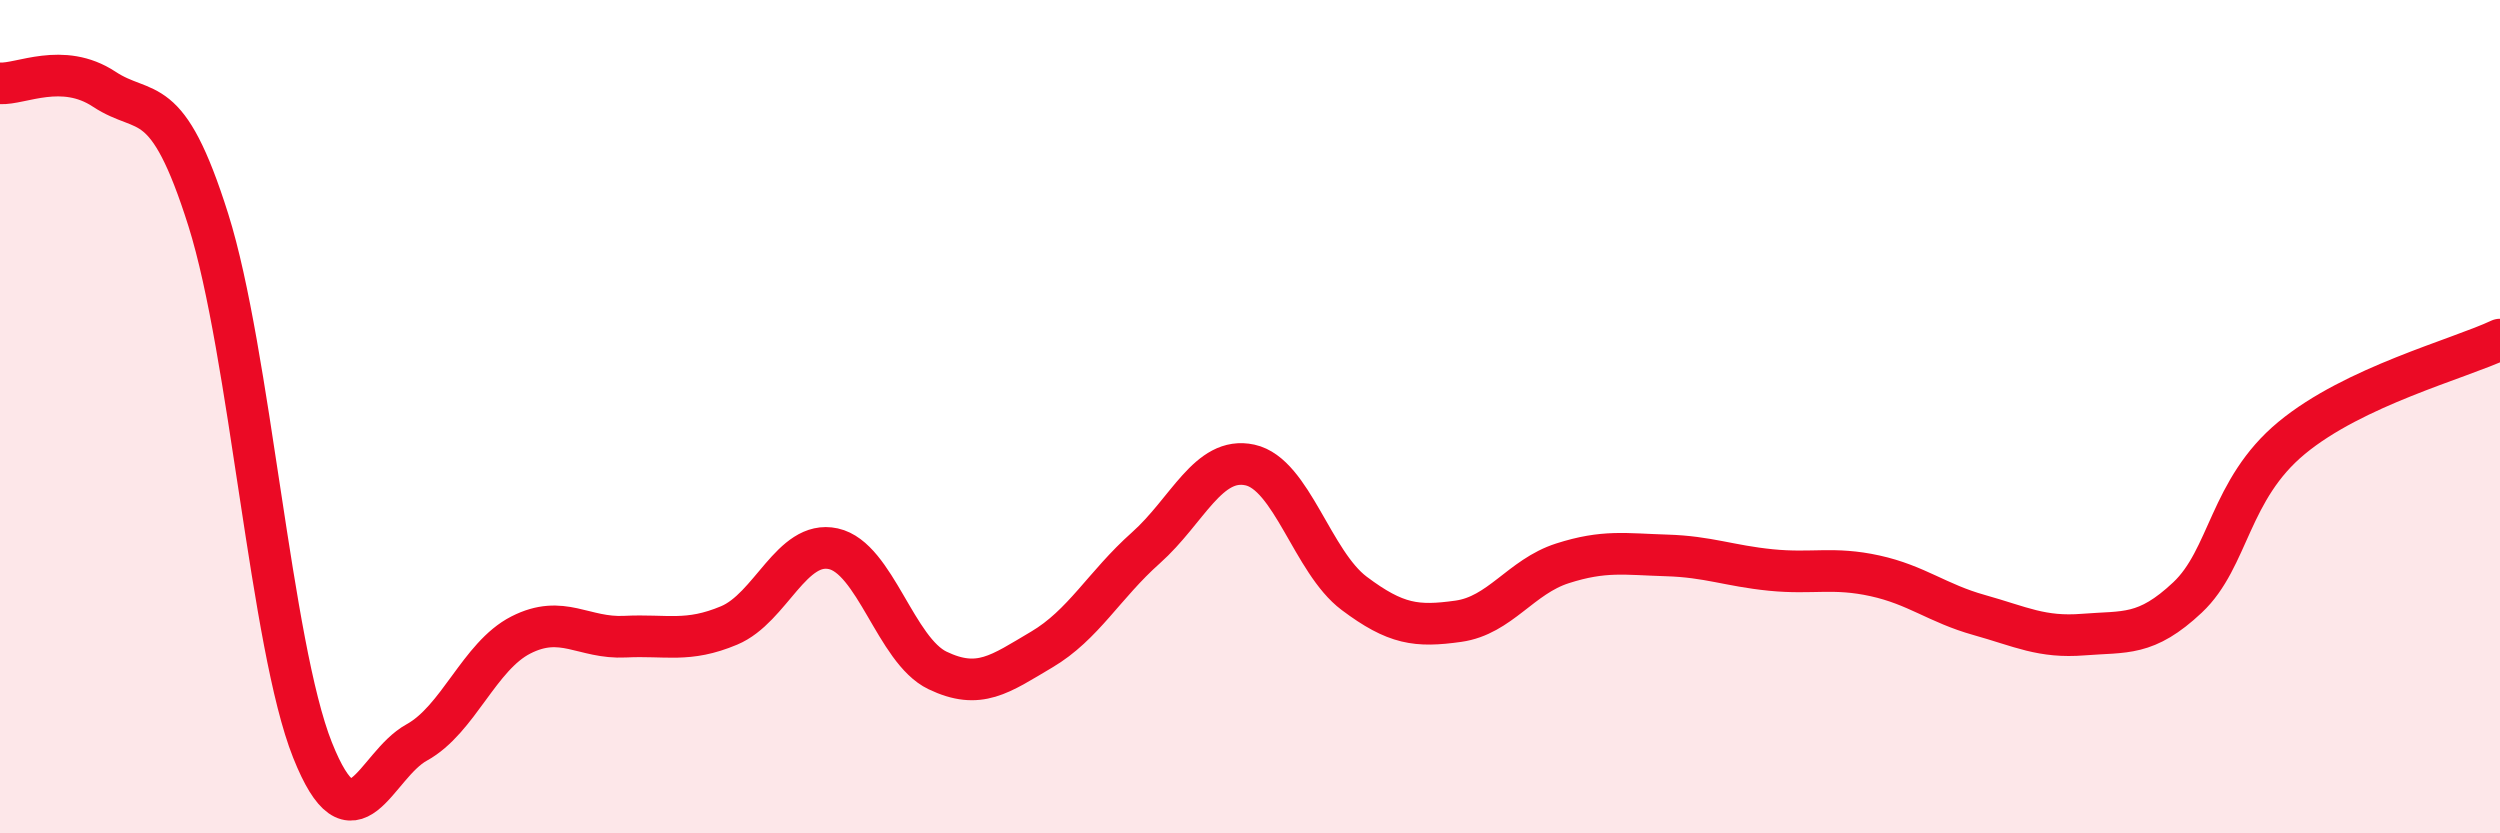
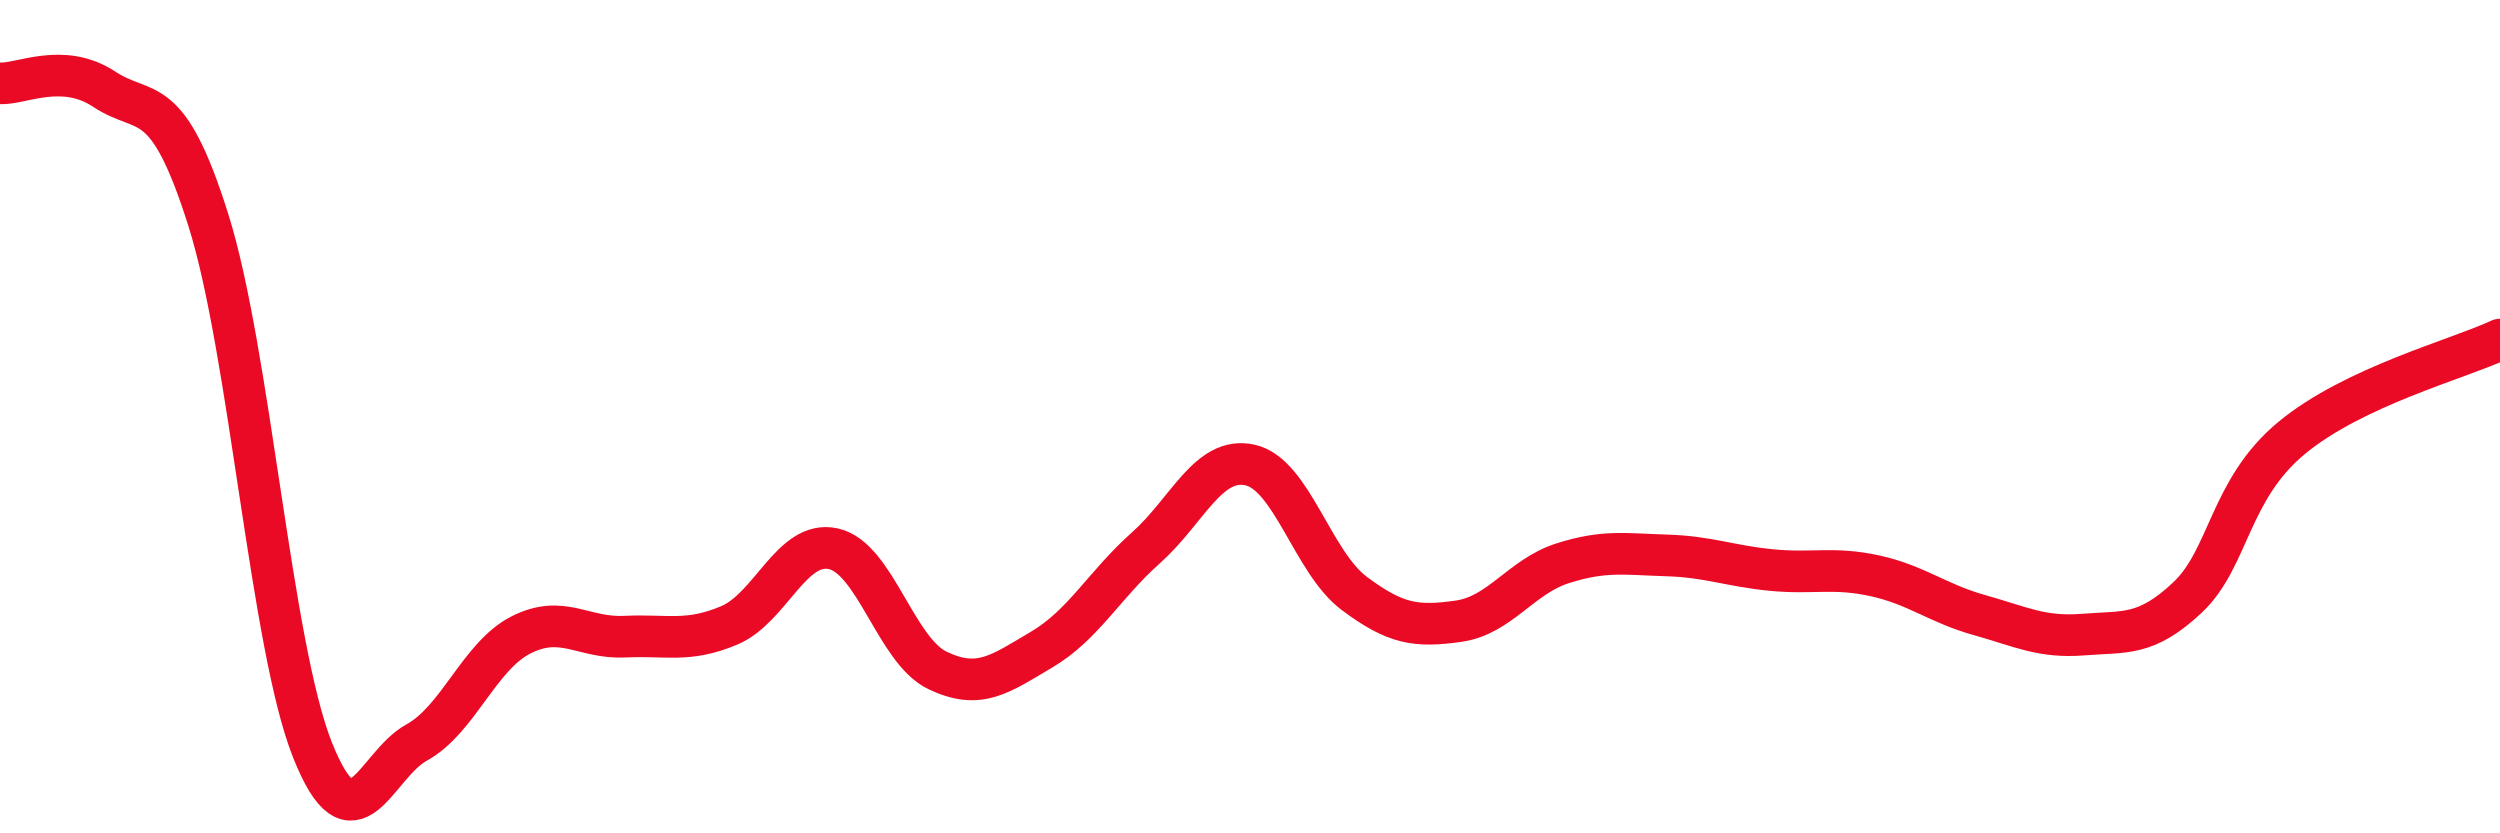
<svg xmlns="http://www.w3.org/2000/svg" width="60" height="20" viewBox="0 0 60 20">
-   <path d="M 0,2 C 0.5,2.03 1.5,1.48 2.5,2.14 C 3.5,2.8 4,2.11 5,5.28 C 6,8.45 6.5,15.49 7.5,18 C 8.5,20.51 9,18.37 10,17.82 C 11,17.27 11.5,15.75 12.5,15.24 C 13.5,14.73 14,15.33 15,15.28 C 16,15.23 16.5,15.43 17.5,15.01 C 18.5,14.59 19,12.95 20,13.17 C 21,13.39 21.5,15.61 22.5,16.09 C 23.5,16.57 24,16.18 25,15.59 C 26,15 26.5,14.04 27.5,13.15 C 28.5,12.26 29,10.94 30,11.16 C 31,11.38 31.5,13.49 32.5,14.24 C 33.5,14.99 34,15.05 35,14.91 C 36,14.77 36.5,13.84 37.5,13.52 C 38.5,13.2 39,13.3 40,13.33 C 41,13.36 41.5,13.58 42.5,13.68 C 43.5,13.78 44,13.6 45,13.82 C 46,14.04 46.5,14.48 47.5,14.76 C 48.5,15.04 49,15.31 50,15.23 C 51,15.15 51.5,15.28 52.5,14.34 C 53.5,13.4 53.5,11.75 55,10.51 C 56.5,9.27 59,8.62 60,8.15L60 20L0 20Z" fill="#EB0A25" opacity="0.1" stroke-linecap="round" stroke-linejoin="round" />
  <path d="M 0,2 C 0.5,2.03 1.5,1.48 2.5,2.14 C 3.5,2.8 4,2.11 5,5.28 C 6,8.45 6.5,15.49 7.5,18 C 8.5,20.51 9,18.37 10,17.82 C 11,17.27 11.5,15.75 12.5,15.24 C 13.5,14.73 14,15.33 15,15.28 C 16,15.23 16.5,15.43 17.5,15.01 C 18.5,14.59 19,12.95 20,13.17 C 21,13.39 21.5,15.61 22.5,16.09 C 23.5,16.57 24,16.18 25,15.59 C 26,15 26.5,14.04 27.5,13.15 C 28.5,12.26 29,10.94 30,11.16 C 31,11.38 31.5,13.49 32.5,14.24 C 33.5,14.99 34,15.05 35,14.91 C 36,14.77 36.5,13.84 37.5,13.52 C 38.5,13.2 39,13.3 40,13.33 C 41,13.36 41.5,13.58 42.5,13.68 C 43.5,13.78 44,13.6 45,13.82 C 46,14.04 46.5,14.48 47.5,14.76 C 48.5,15.04 49,15.31 50,15.23 C 51,15.15 51.5,15.28 52.5,14.34 C 53.5,13.4 53.5,11.75 55,10.51 C 56.5,9.27 59,8.62 60,8.15" stroke="#EB0A25" stroke-width="1" fill="none" stroke-linecap="round" stroke-linejoin="round" />
</svg>